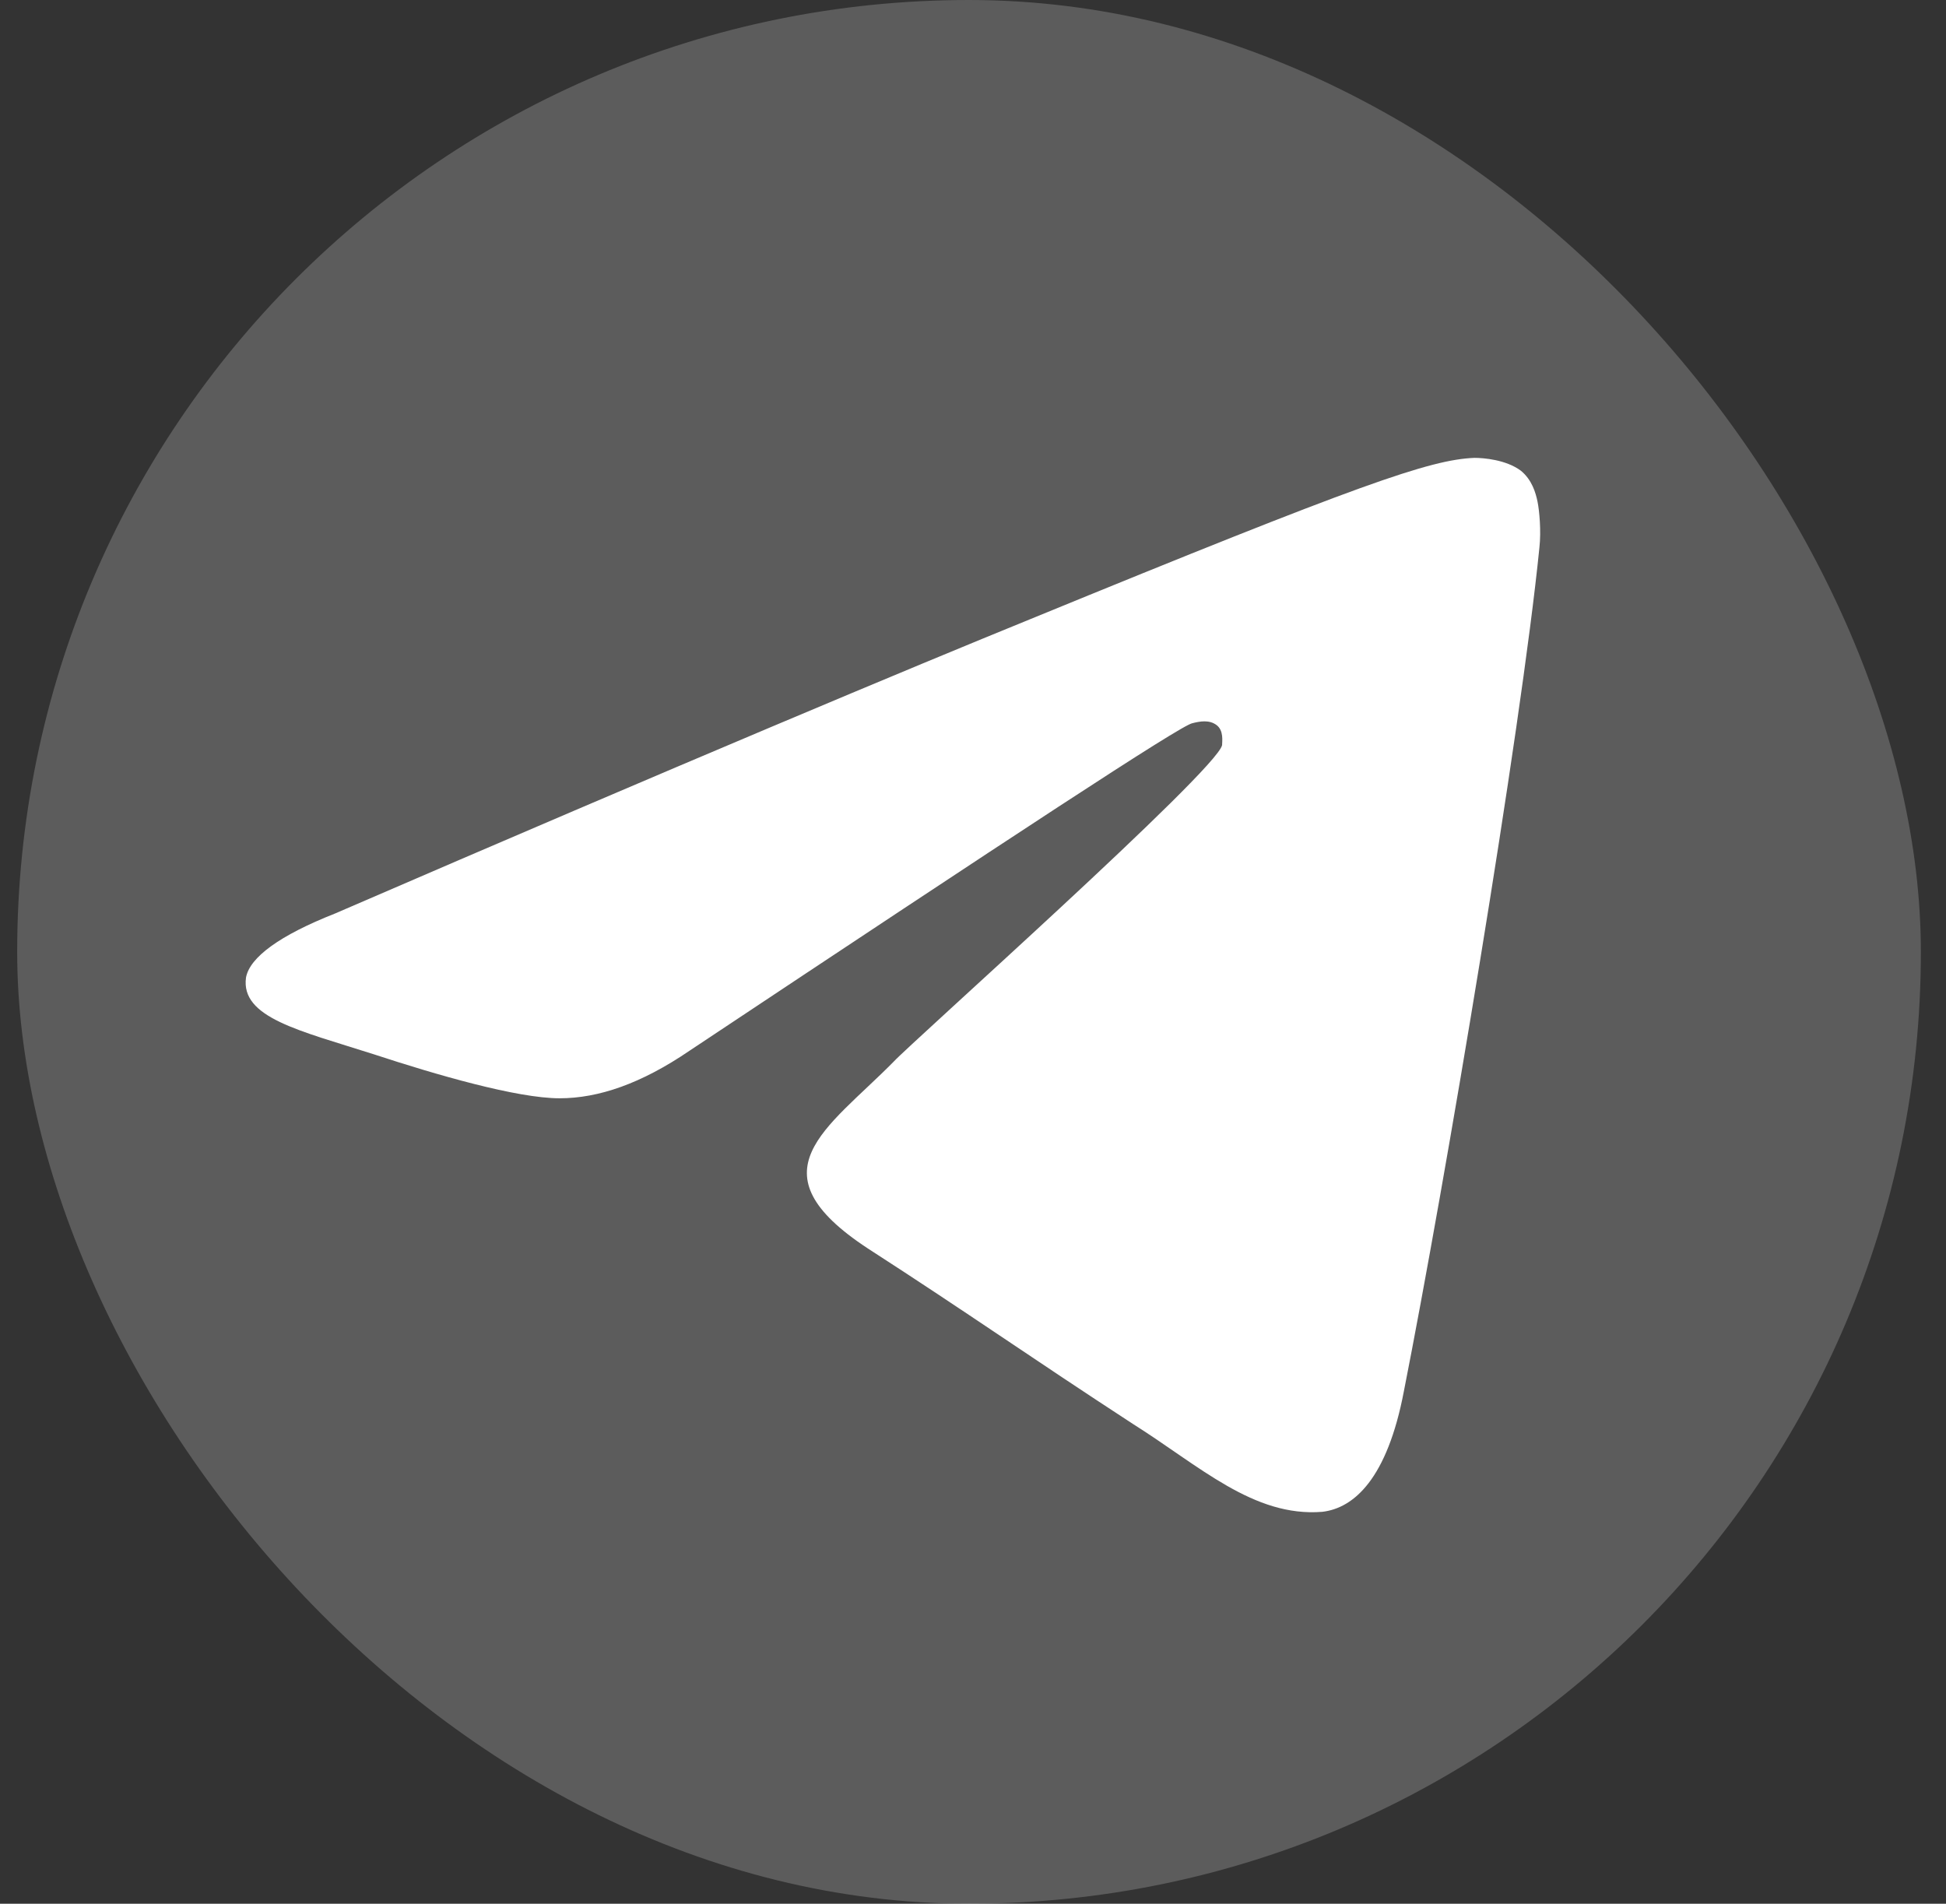
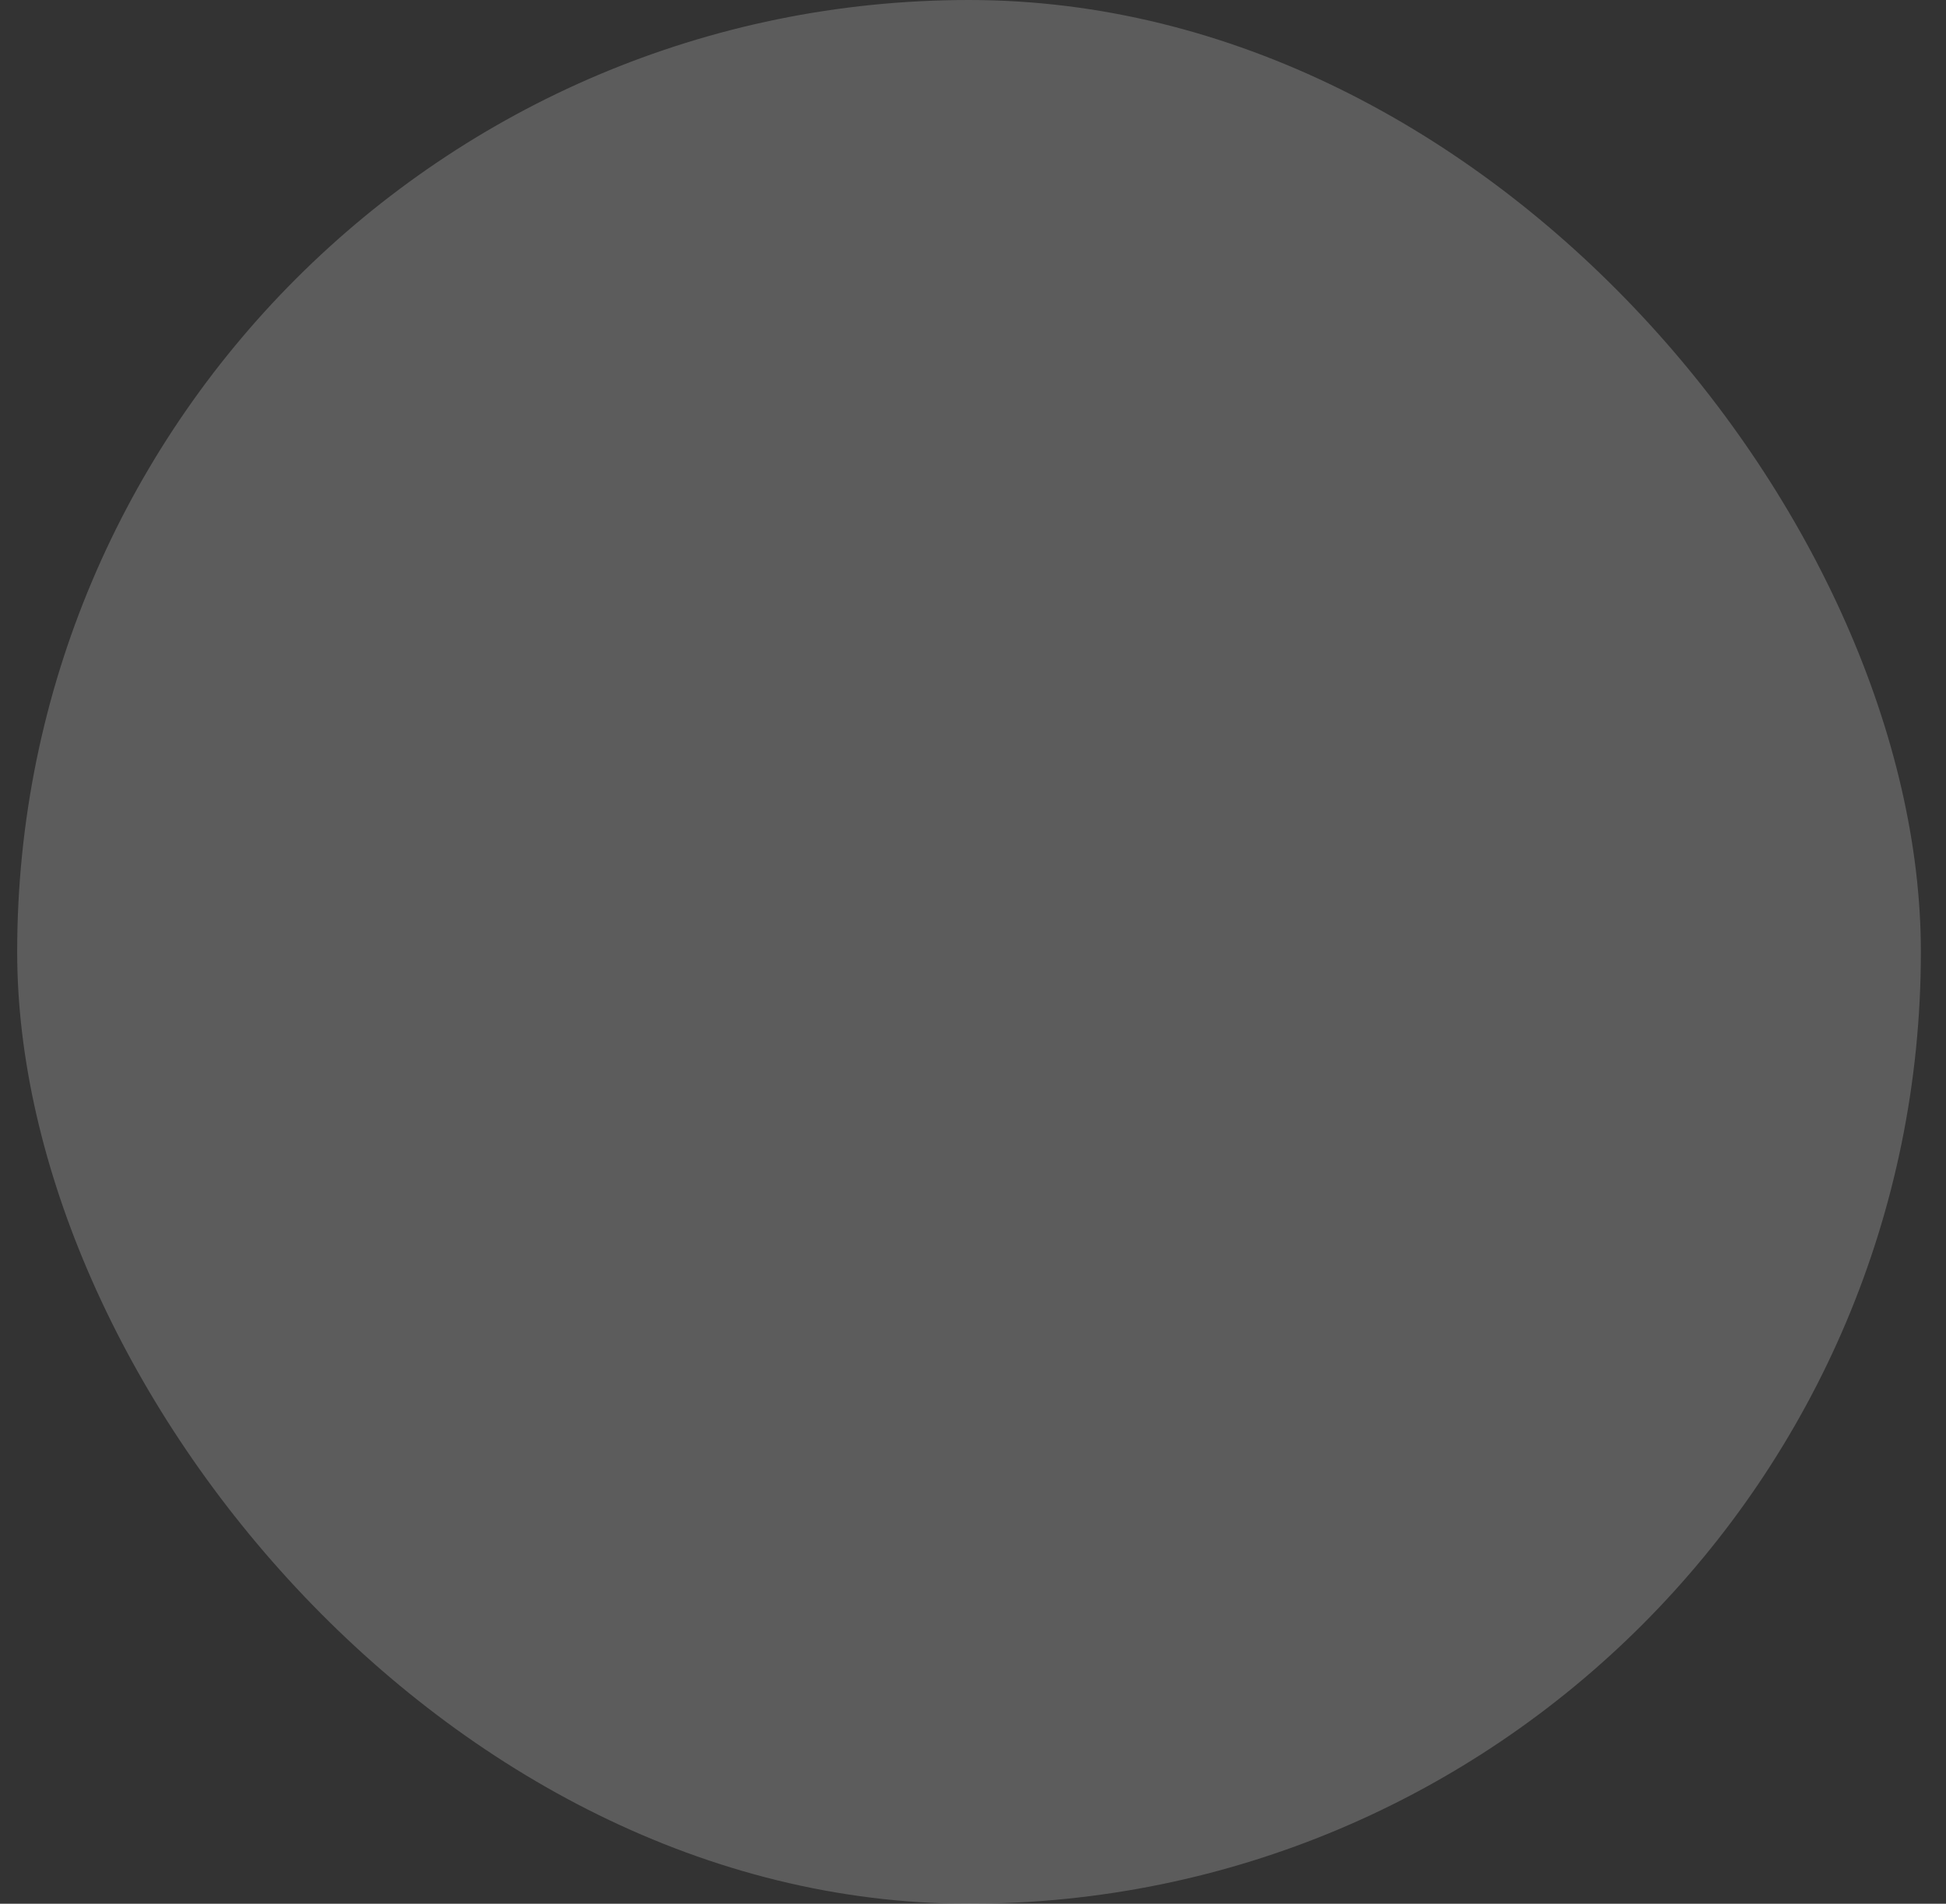
<svg xmlns="http://www.w3.org/2000/svg" width="46" height="45" viewBox="0 0 46 45" fill="none">
  <rect x="0" y="0" width="46" height="45" fill="#333333" stroke="none" />
  <rect x="0.406" width="45" height="45" rx="22.5" fill="white" fill-opacity="0.2" />
-   <path fill-rule="evenodd" clip-rule="evenodd" d="M7.921 21.593C16.123 18.046 21.606 15.754 24.37 14.629C32.178 11.428 33.8 10.866 34.853 10.823C35.072 10.823 35.599 10.866 35.95 11.126C36.213 11.342 36.301 11.645 36.345 11.861C36.389 12.077 36.432 12.553 36.389 12.942C35.95 17.311 34.151 27.994 33.186 32.882C32.792 34.958 32.002 35.65 31.256 35.736C29.633 35.866 28.361 34.655 26.782 33.66C24.326 32.06 22.922 31.065 20.51 29.508C17.746 27.692 19.545 26.697 21.124 25.096C21.518 24.664 28.756 18.219 28.888 17.614C28.888 17.527 28.932 17.268 28.756 17.138C28.581 17.008 28.361 17.051 28.186 17.095C27.923 17.138 23.975 19.733 16.299 24.837C15.158 25.615 14.149 25.961 13.228 25.961C12.219 25.961 10.289 25.399 8.842 24.923C7.087 24.361 5.684 24.058 5.815 23.107C5.903 22.631 6.605 22.112 7.921 21.593Z" fill="white" />
</svg>